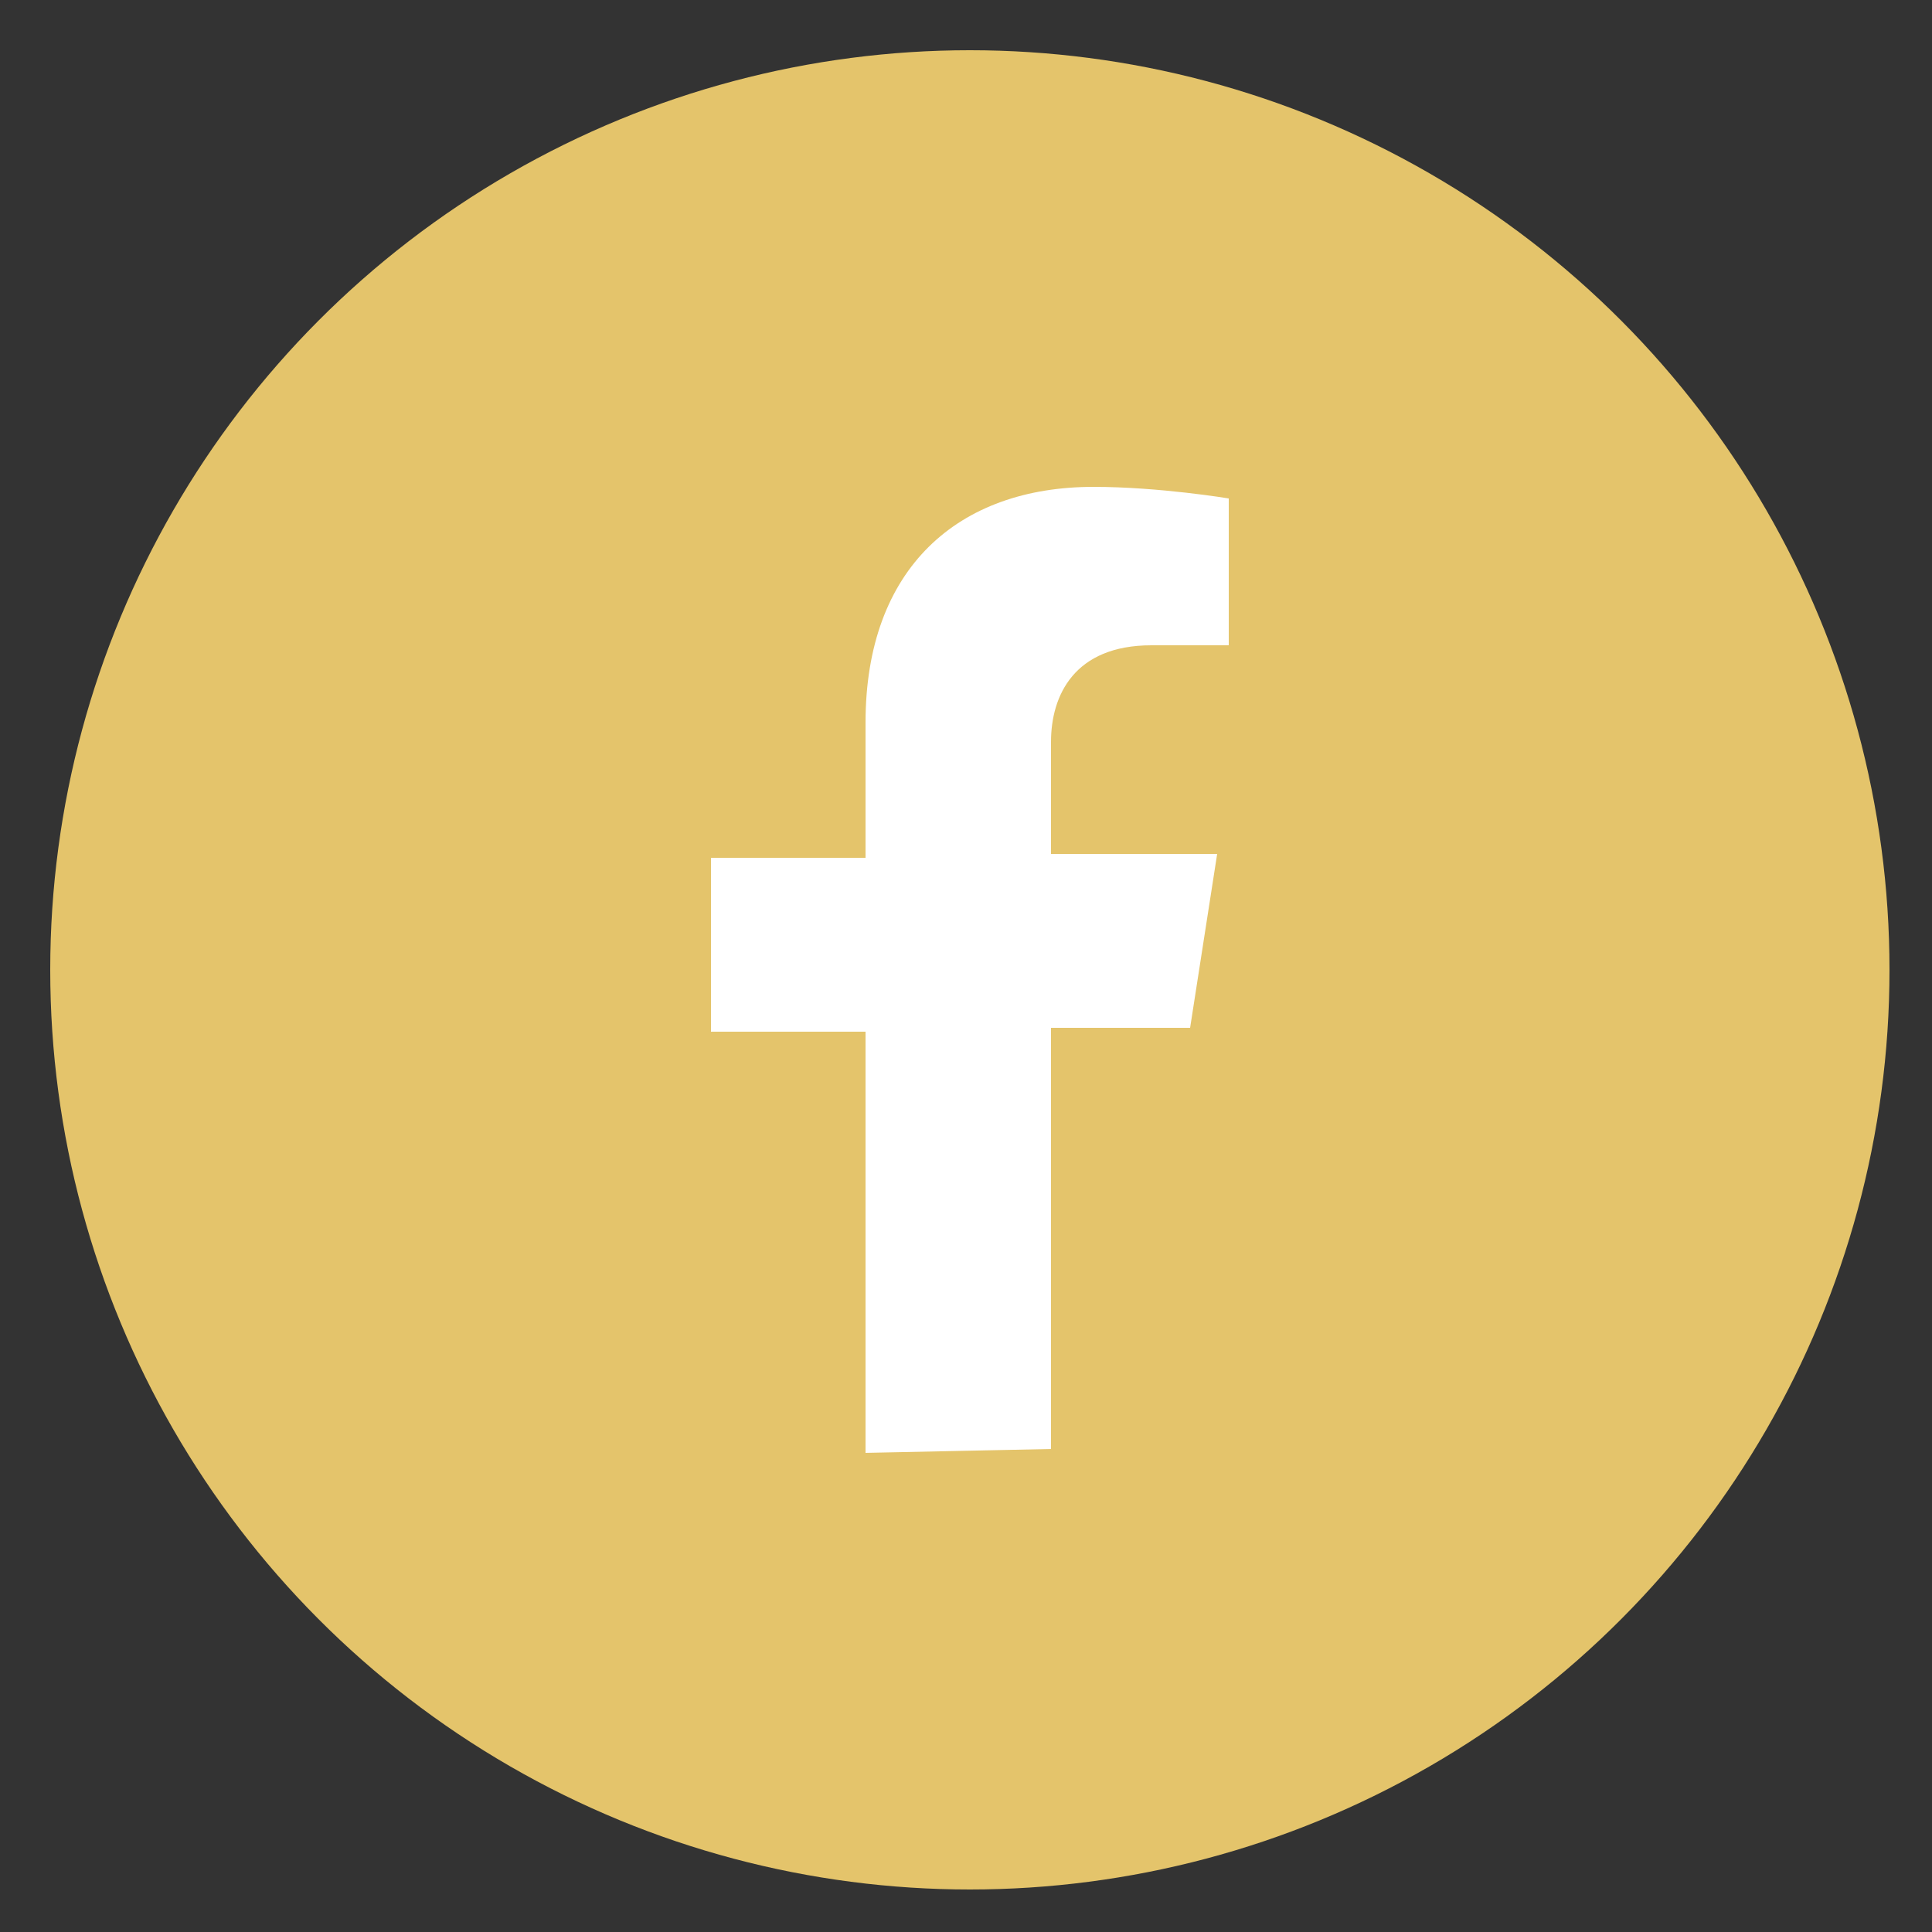
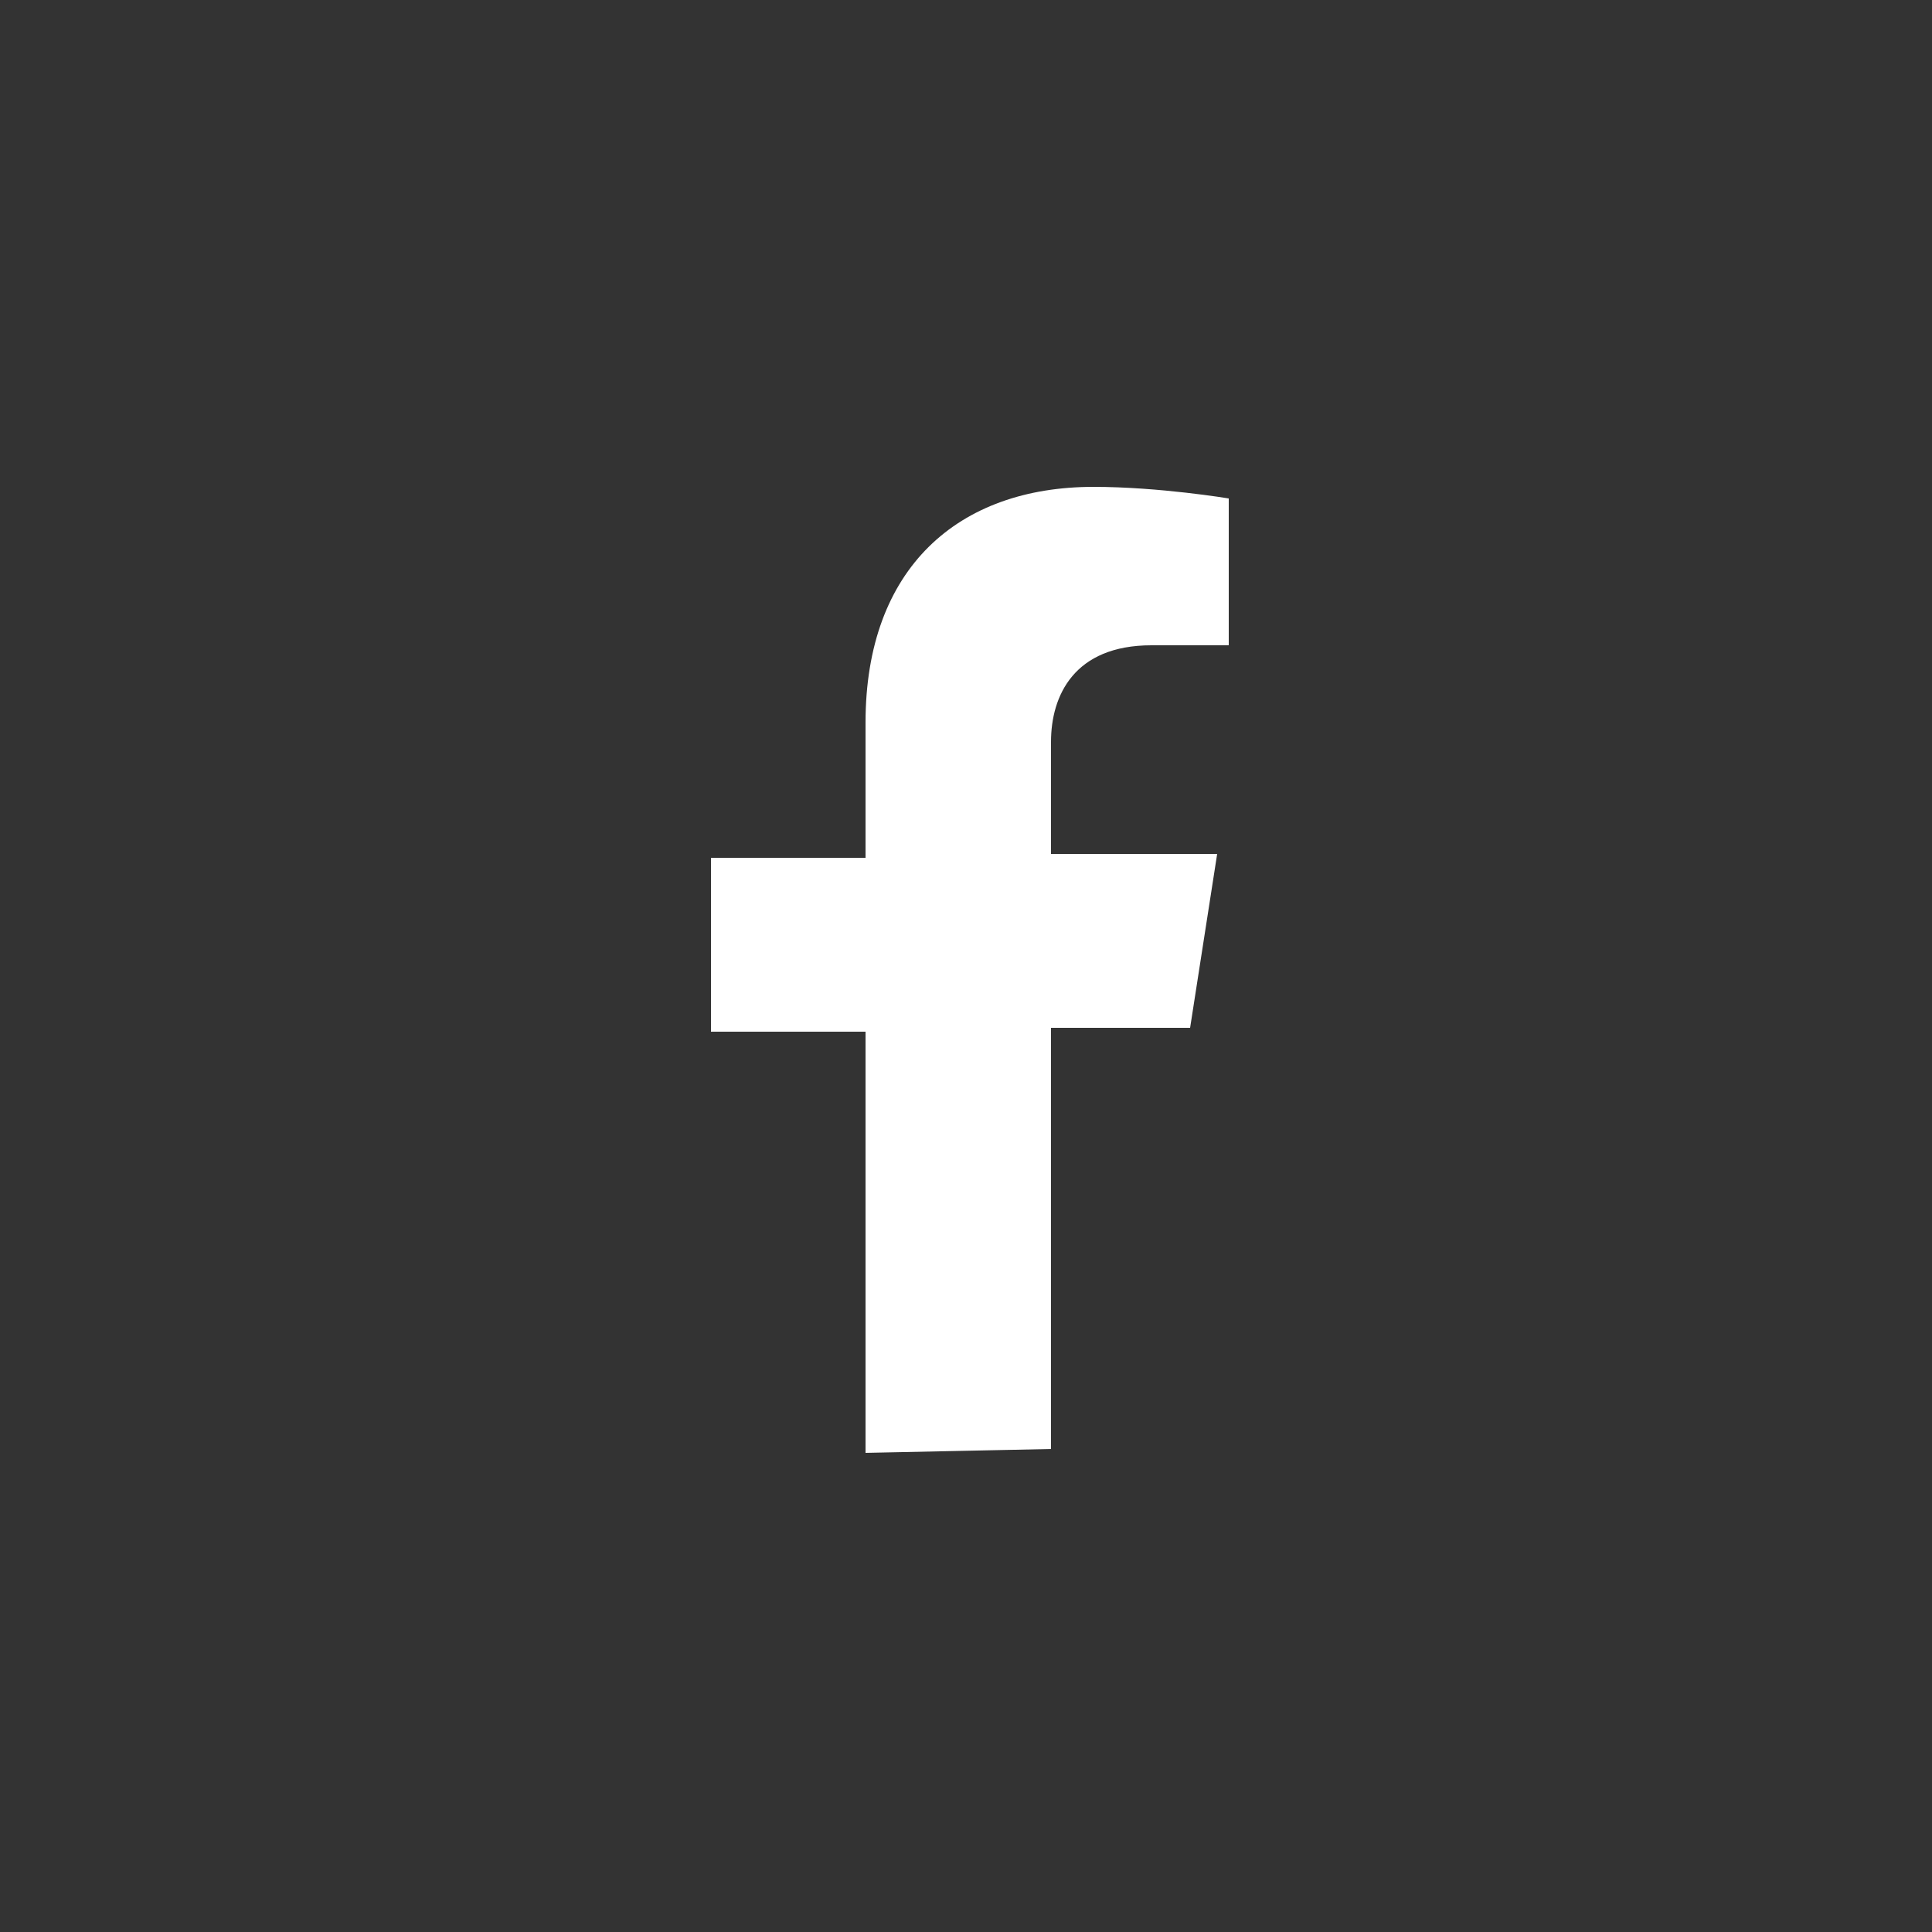
<svg xmlns="http://www.w3.org/2000/svg" version="1.1" x="0px" y="0px" viewBox="0 0 50 50" style="enable-background:new 0 0 50 50;" xml:space="preserve">
  <rect x="0" y="0" width="50" height="50" fill="#333333" stroke="none" />
  <style type="text/css">
	.st0{fill:#e4c46b;}
	.st1{fill:#ffffff;}
</style>
  <g id="Layer_1">
-     <circle class="st0" cx="25.1" cy="25.1" r="23.8" fill="#000000" />
    <g>
      <path class="st1" d="M27.2,37.5V26.6h3.6l0.7-4.5h-4.3v-2.9c0-1.2,0.6-2.5,2.6-2.5h2v-3.8c0,0-1.8-0.3-3.5-0.3    c-3.5,0-5.9,2.1-5.9,6.1v3.5h-4v4.5h4v10.9L27.2,37.5C27.2,37.6,27.2,37.5,27.2,37.5z" fill="#000000" />
    </g>
  </g>
  <g id="Layer_2">
</g>
</svg>